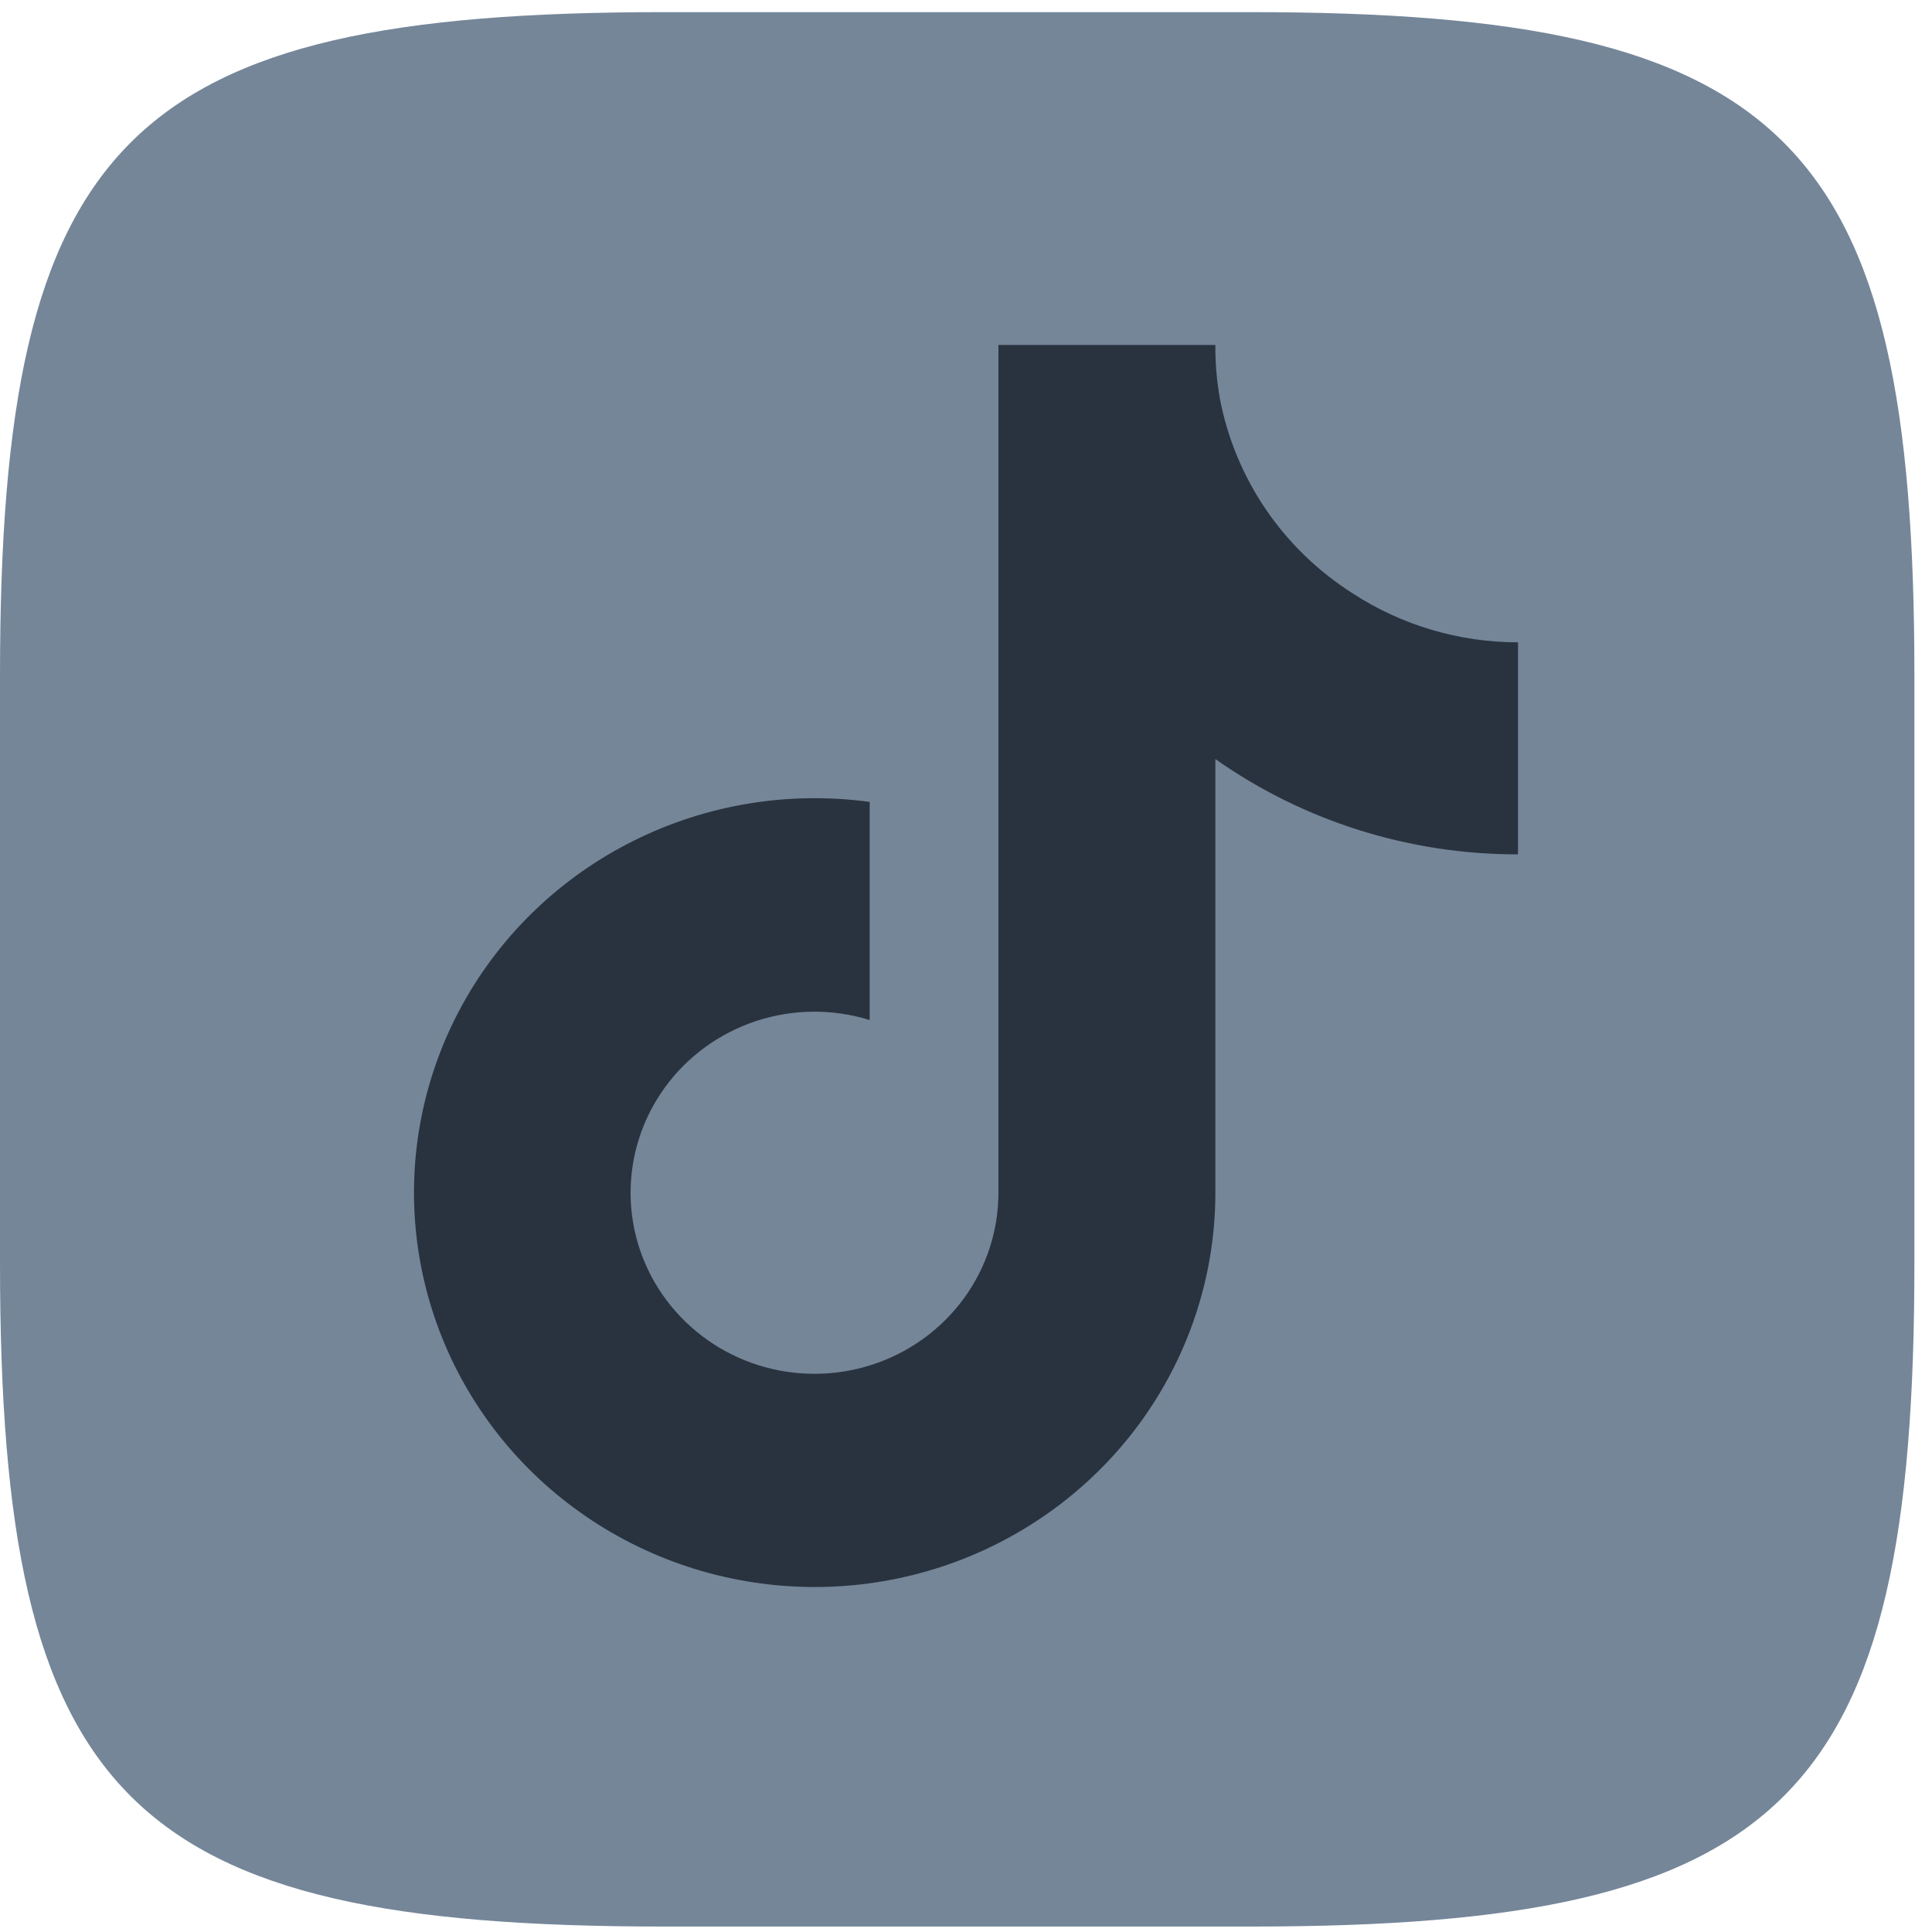
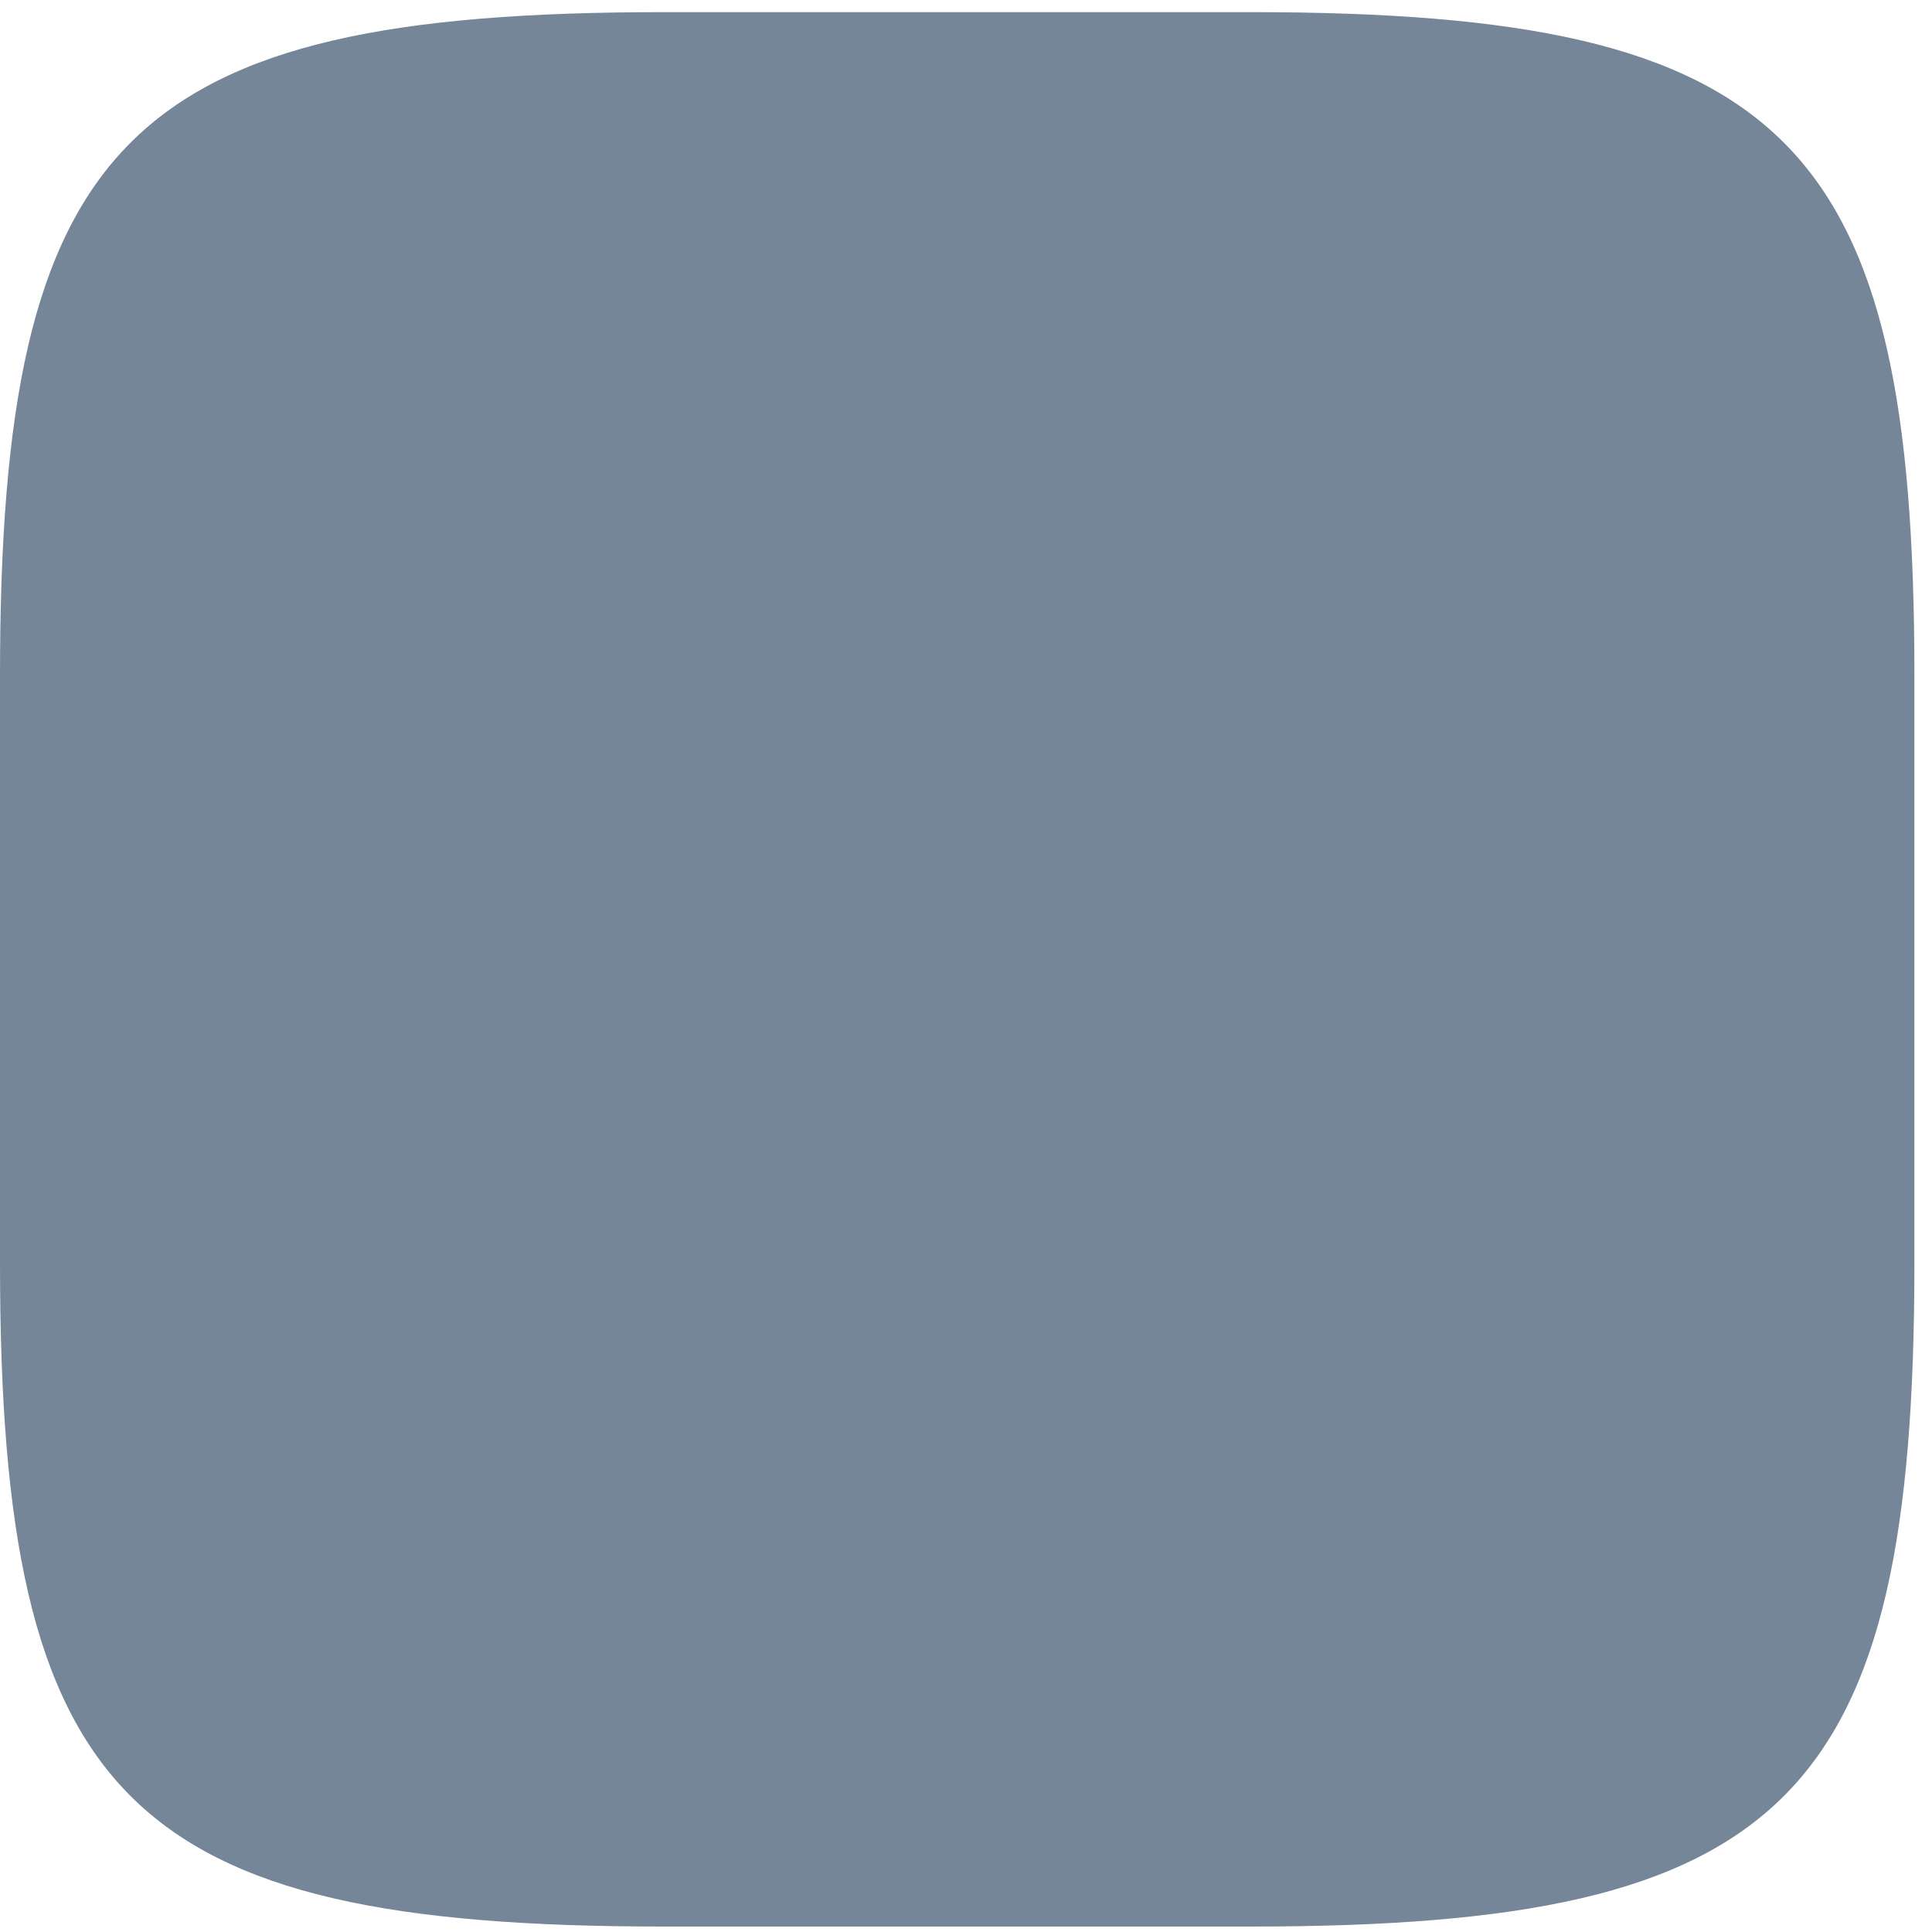
<svg xmlns="http://www.w3.org/2000/svg" width="28" height="28" viewBox="0 0 28 28" fill="none">
  <path fill-rule="evenodd" clip-rule="evenodd" d="M9.614 0.176H18.131C25.905 0.176 27.745 2.016 27.745 9.79V18.307C27.745 26.081 25.905 27.921 18.131 27.921H9.614C1.841 27.921 0 26.081 0 18.307V9.79C0 2.016 1.841 0.176 9.614 0.176Z" fill="#758699" />
-   <path d="M22 12.382C20.427 12.385 18.893 11.902 17.614 11.001V17.286C17.614 18.45 17.252 19.586 16.578 20.543C15.904 21.499 14.949 22.23 13.842 22.638C12.734 23.046 11.527 23.111 10.38 22.825C9.234 22.539 8.204 21.915 7.427 21.037C6.651 20.159 6.165 19.069 6.035 17.912C5.905 16.755 6.137 15.587 6.7 14.563C7.263 13.539 8.13 12.709 9.185 12.184C10.24 11.658 11.433 11.462 12.604 11.622V14.783C12.068 14.617 11.493 14.622 10.96 14.797C10.427 14.973 9.964 15.309 9.637 15.759C9.31 16.209 9.136 16.748 9.139 17.302C9.142 17.855 9.323 18.392 9.655 18.838C9.988 19.284 10.455 19.616 10.99 19.785C11.525 19.954 12.1 19.952 12.634 19.78C13.168 19.608 13.633 19.274 13.963 18.826C14.293 18.378 14.47 17.839 14.47 17.286V5H17.614C17.612 5.261 17.634 5.522 17.68 5.78C17.79 6.354 18.017 6.9 18.348 7.386C18.679 7.871 19.107 8.284 19.606 8.601C20.316 9.063 21.149 9.309 22 9.309V12.382Z" fill="#29333F" />
</svg>